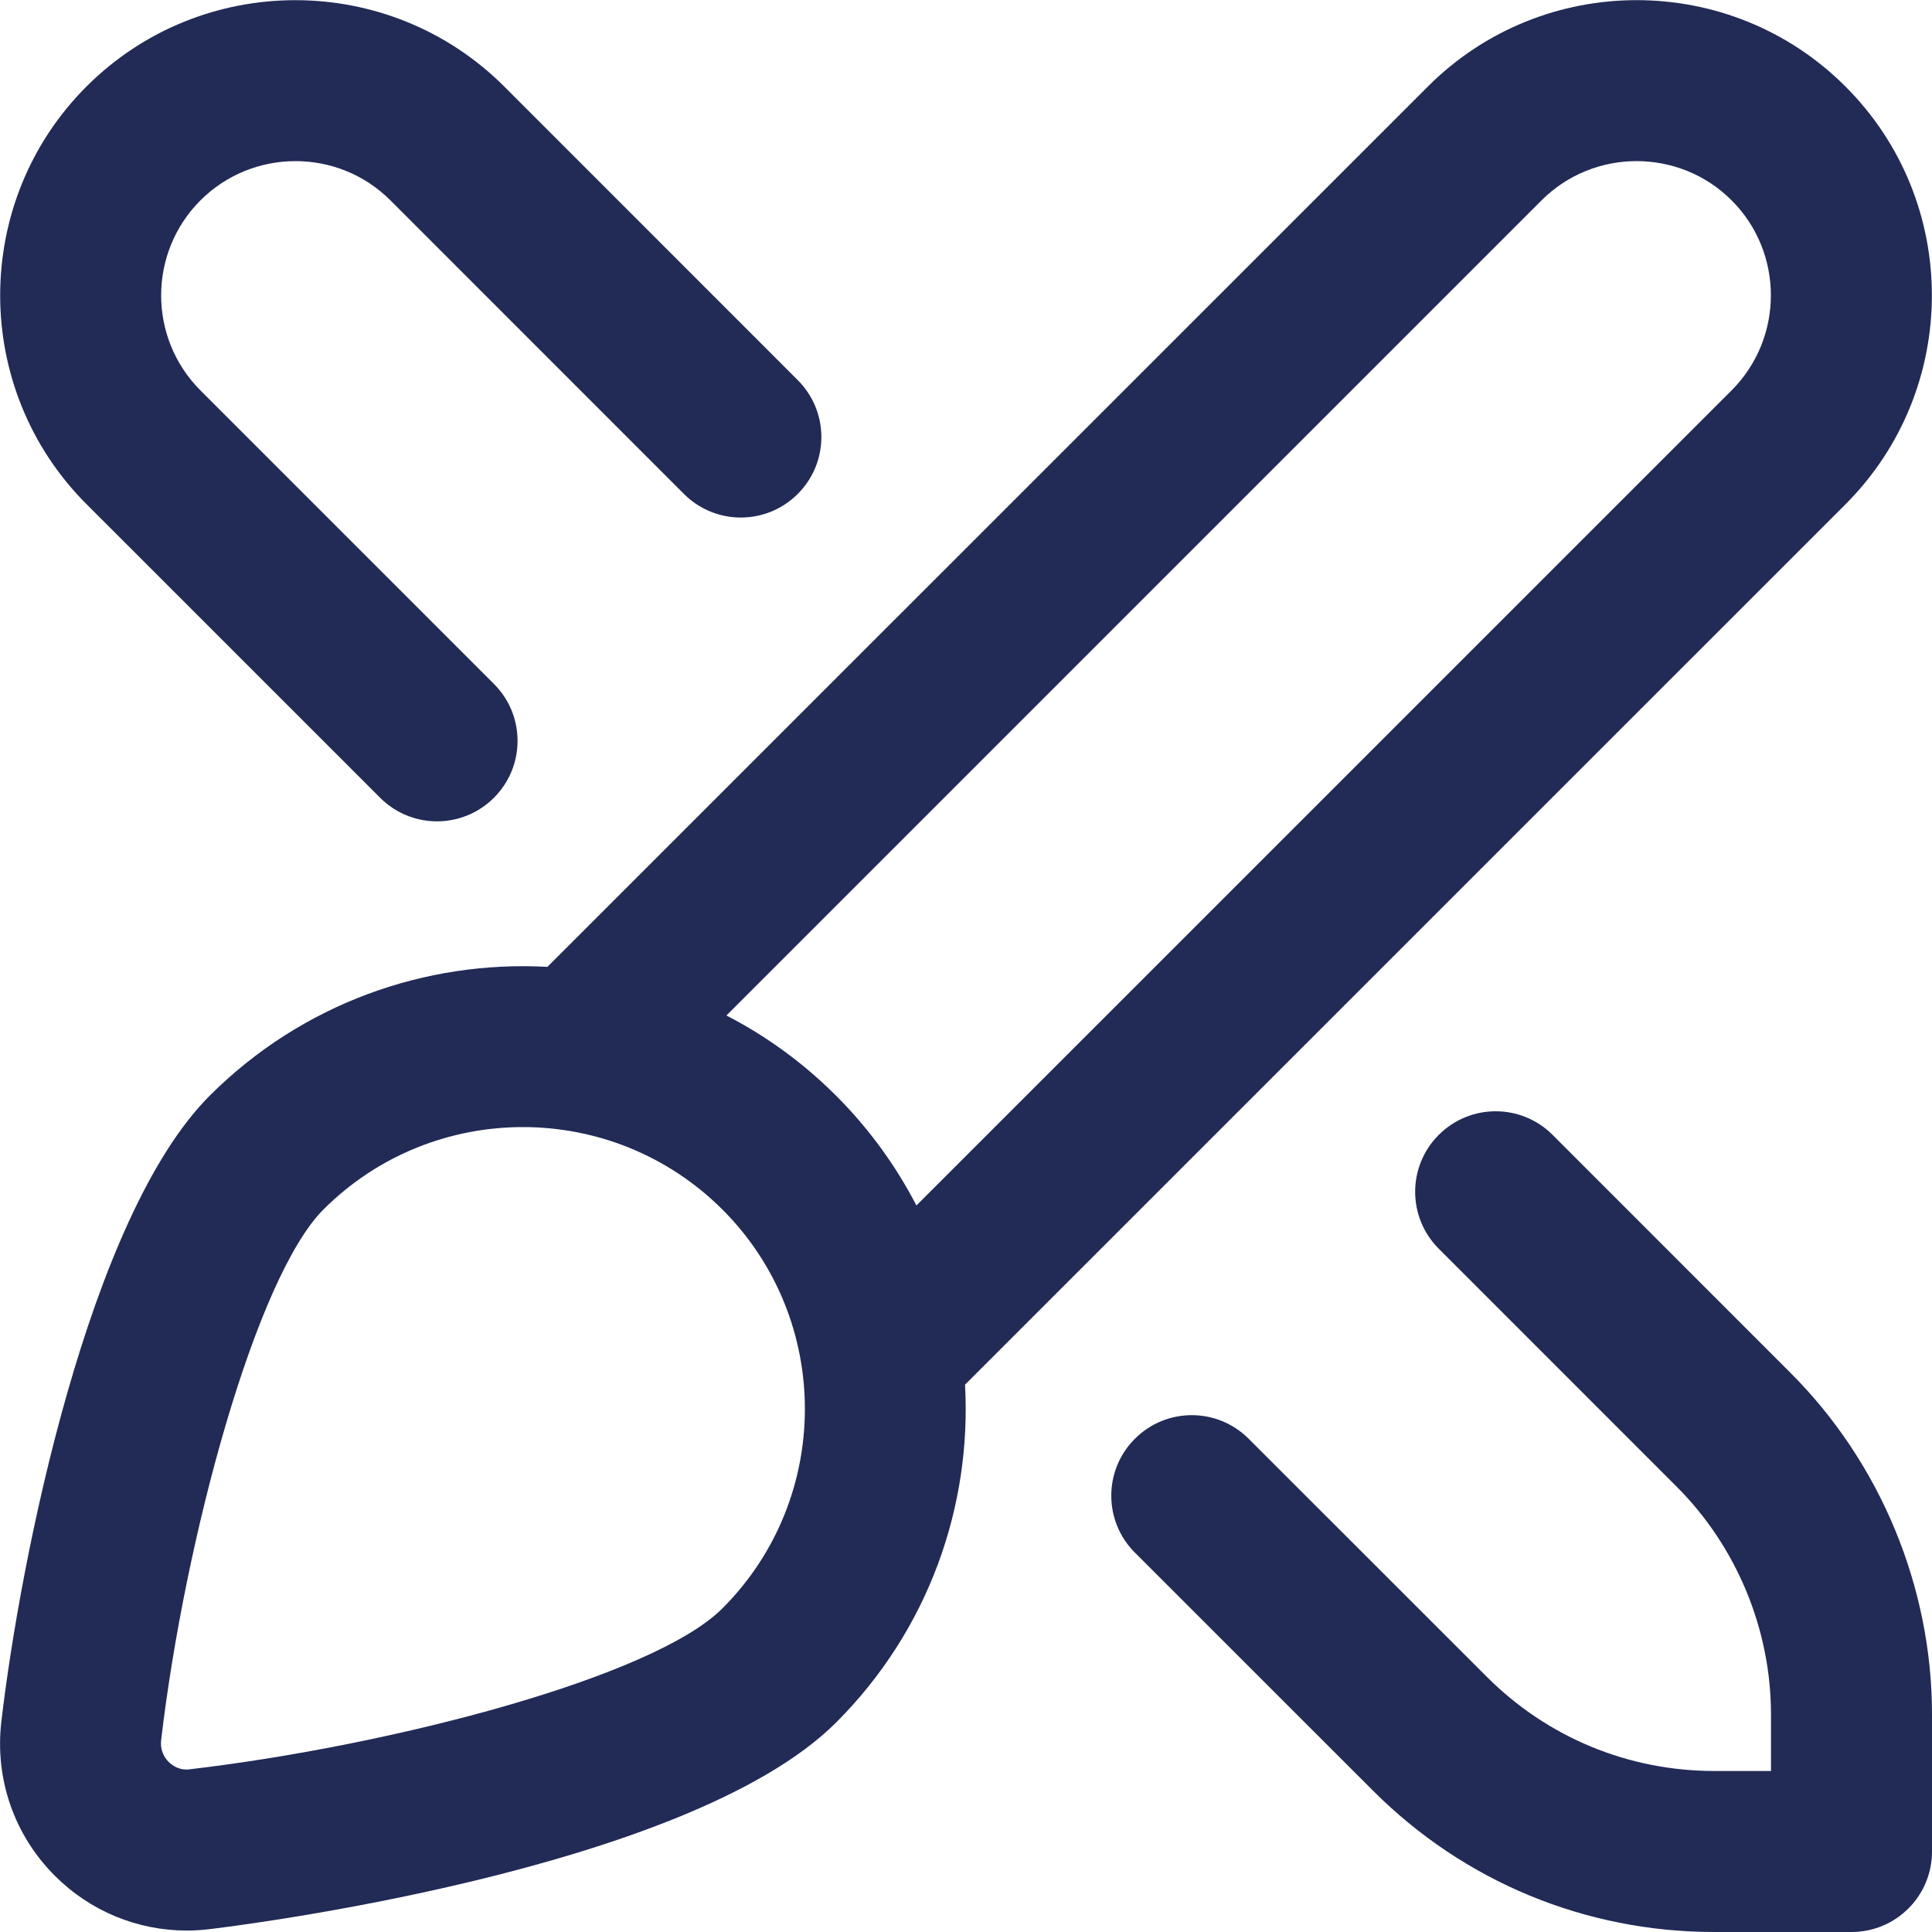
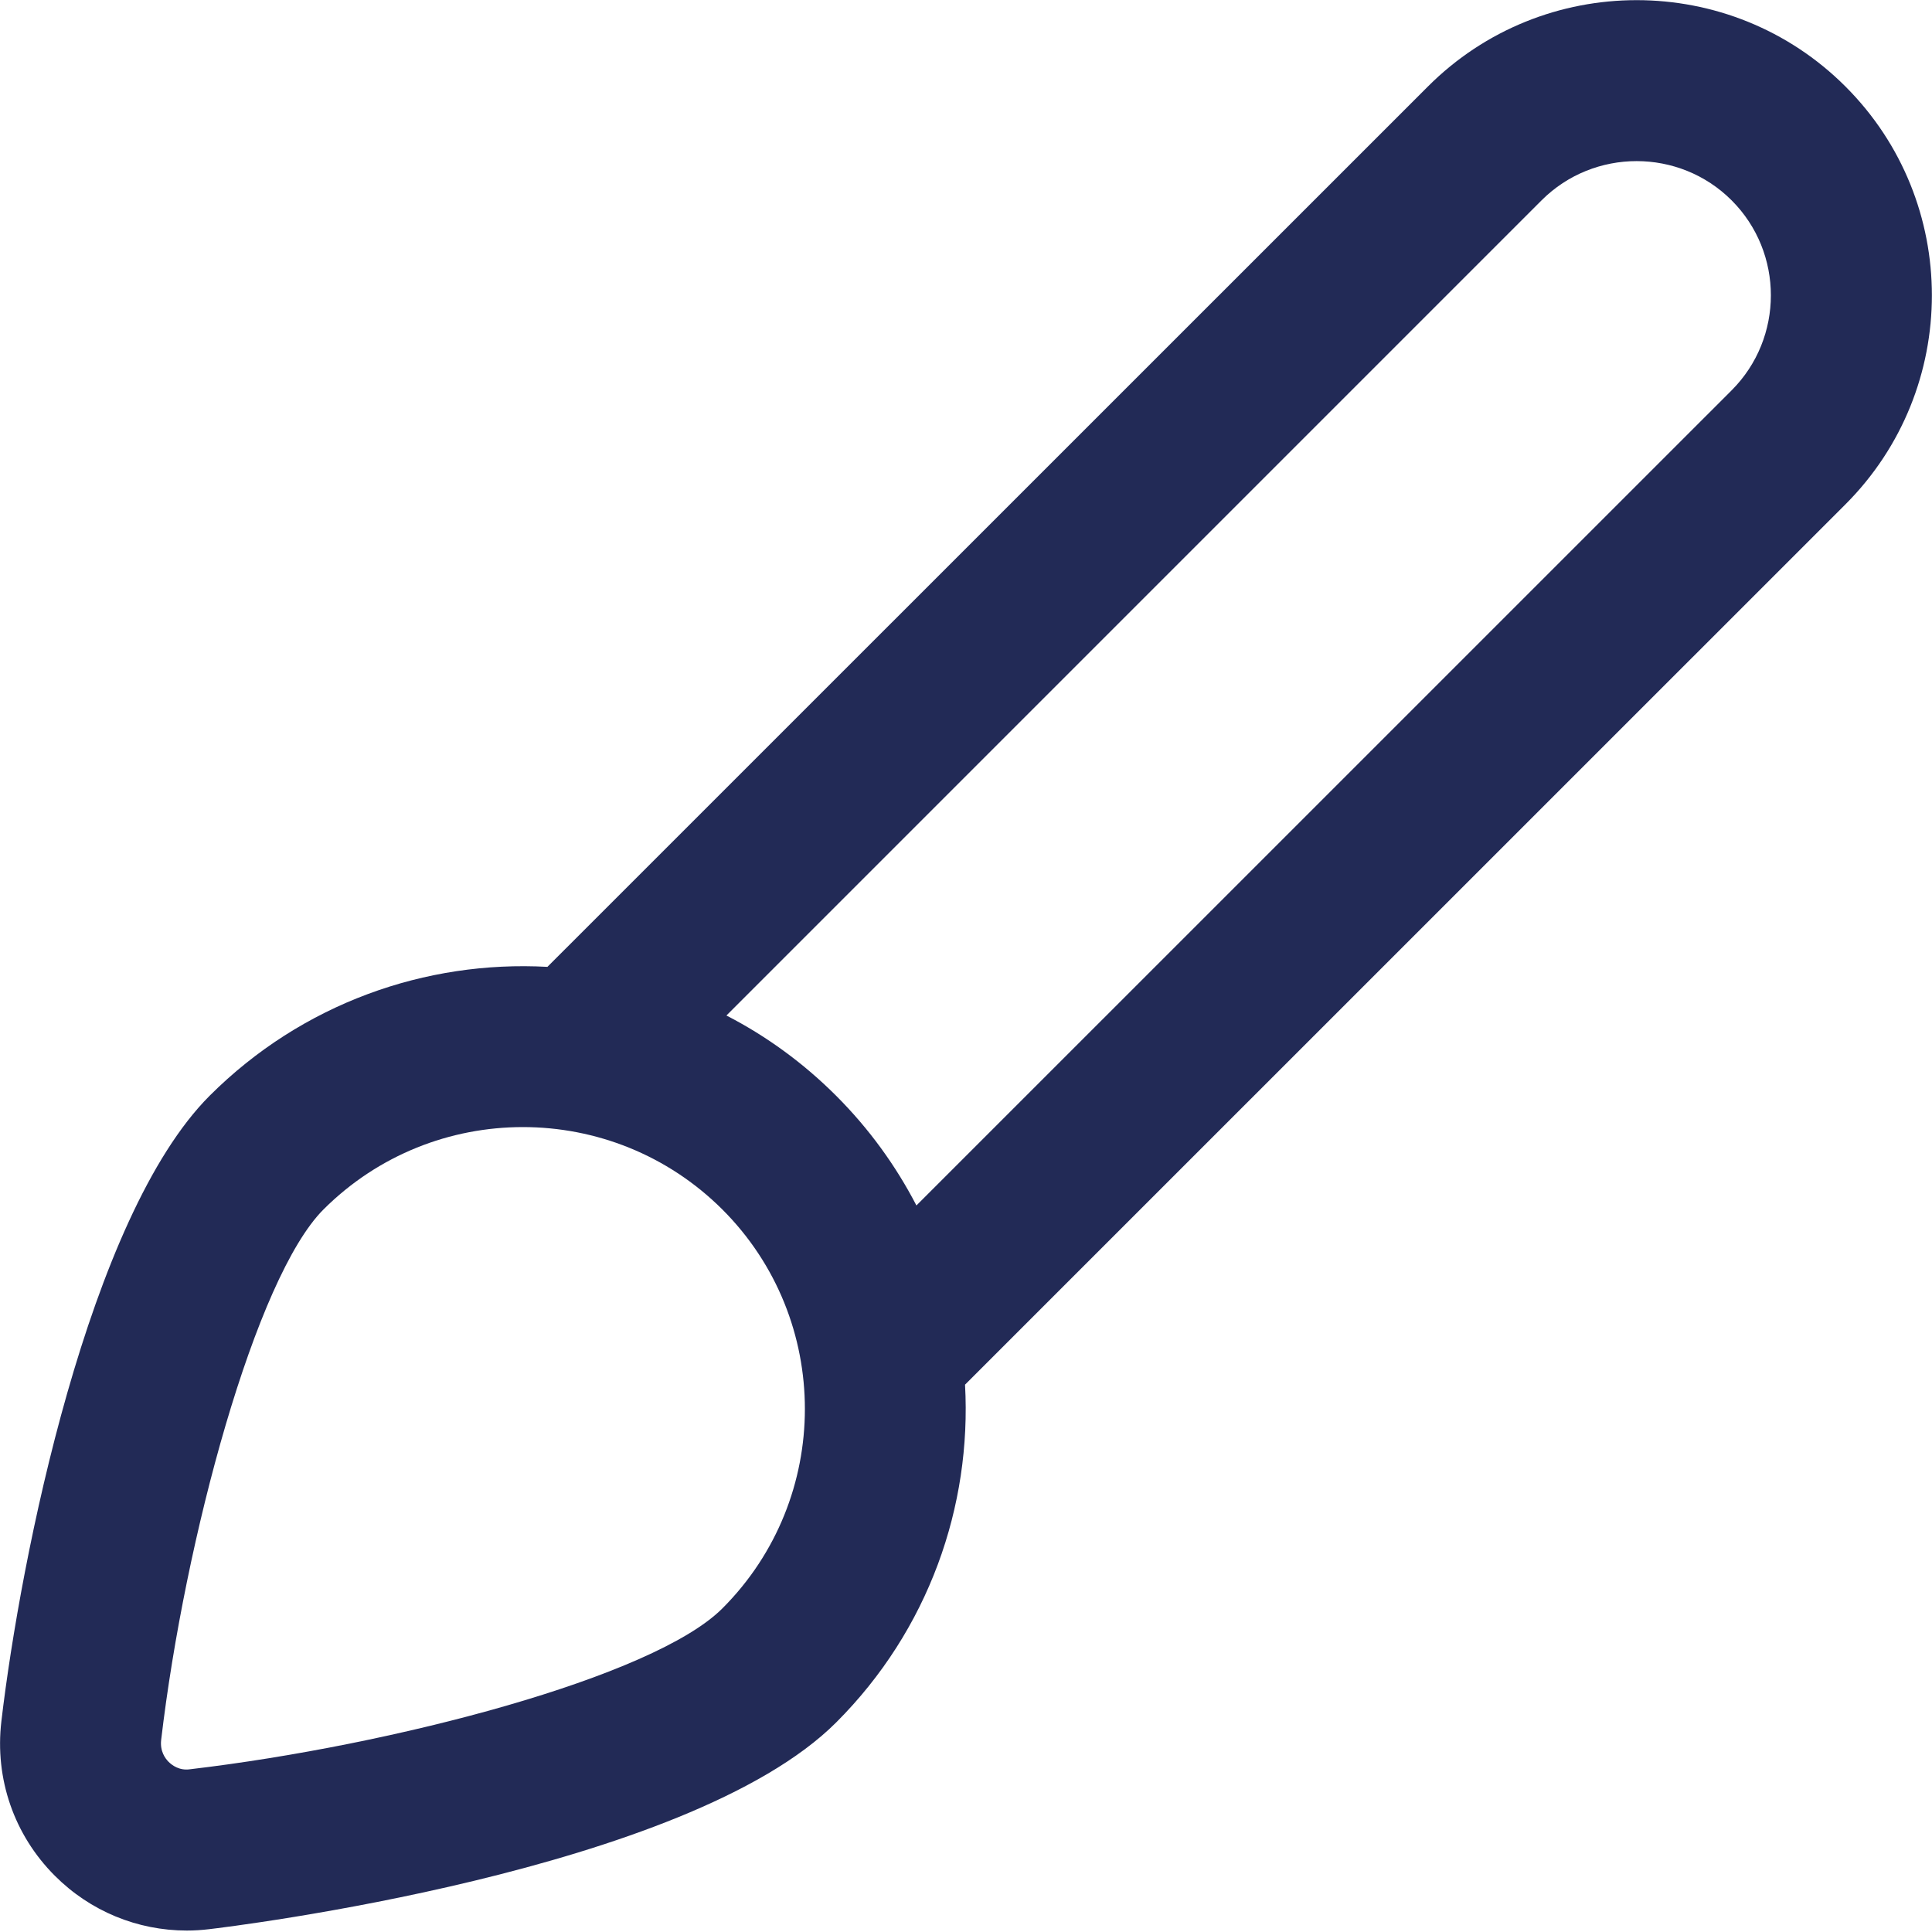
<svg xmlns="http://www.w3.org/2000/svg" width="56" height="56" viewBox="0 0 56 56" fill="none">
  <g clip-path="url(#clip0_281_10626)">
    <path d="M53.494 14.616C56.831 11.274 56.831 5.845 53.494 2.51C50.157 -0.831 44.721 -0.831 41.386 2.51L15.867 28.025C12.346 27.832 8.762 29.078 6.076 31.761C2.574 35.266 0.595 45.157 0.04 49.893C-0.156 51.557 0.408 53.188 1.589 54.369C2.613 55.395 3.981 55.958 5.416 55.958C5.633 55.958 5.85 55.944 6.064 55.918C6.627 55.853 19.92 54.243 24.239 49.924C26.922 47.24 28.166 43.656 27.972 40.135L53.494 14.616ZM20.937 46.622C18.944 48.615 11.382 50.591 5.516 51.282C5.201 51.331 4.984 51.165 4.886 51.067C4.79 50.971 4.634 50.761 4.671 50.435C5.357 44.597 7.411 37.025 9.375 35.058C10.971 33.464 13.062 32.669 15.157 32.669C17.253 32.669 19.343 33.467 20.939 35.058C24.127 38.245 24.127 43.432 20.939 46.62L20.937 46.622ZM24.236 31.761C23.277 30.802 22.202 30.025 21.056 29.435L44.683 5.807C46.2 4.291 48.676 4.291 50.192 5.807C51.709 7.324 51.709 9.795 50.192 11.314L26.563 34.941C25.97 33.796 25.195 32.72 24.236 31.761Z" fill="#222A56" />
-     <path d="M11.018 23.123C11.473 23.578 12.07 23.807 12.668 23.807C13.265 23.807 13.862 23.578 14.317 23.123C15.23 22.211 15.23 20.736 14.317 19.824L5.81 11.316C4.291 9.797 4.291 7.327 5.81 5.808C7.329 4.291 9.802 4.291 11.317 5.808L19.824 14.317C20.736 15.229 22.211 15.229 23.123 14.317C24.036 13.405 24.036 11.93 23.123 11.018L14.616 2.508C11.275 -0.829 5.845 -0.829 2.508 2.506C-0.828 5.84 -0.831 11.277 2.508 14.614L11.016 23.121L11.018 23.123Z" fill="#222A56" />
-     <path d="M51.898 39.793L45.003 32.895C44.09 31.983 42.616 31.983 41.703 32.895C40.791 33.808 40.791 35.282 41.703 36.195L48.599 43.092C50.337 44.828 51.333 47.231 51.333 49.691V51.333H49.693C47.199 51.333 44.853 50.363 43.092 48.599L36.194 41.704C35.282 40.791 33.807 40.791 32.895 41.704C31.983 42.616 31.983 44.091 32.895 45.003L39.792 51.898C42.434 54.544 45.953 56 49.693 56H53.666C54.957 56 56 54.957 56 53.667V49.691C56 46.004 54.504 42.394 51.898 39.793Z" fill="#222A56" />
  </g>
  <defs>
    <clipPath id="clip0_281_10626">
      <rect width="56" height="56" fill="white" />
    </clipPath>
  </defs>
</svg>